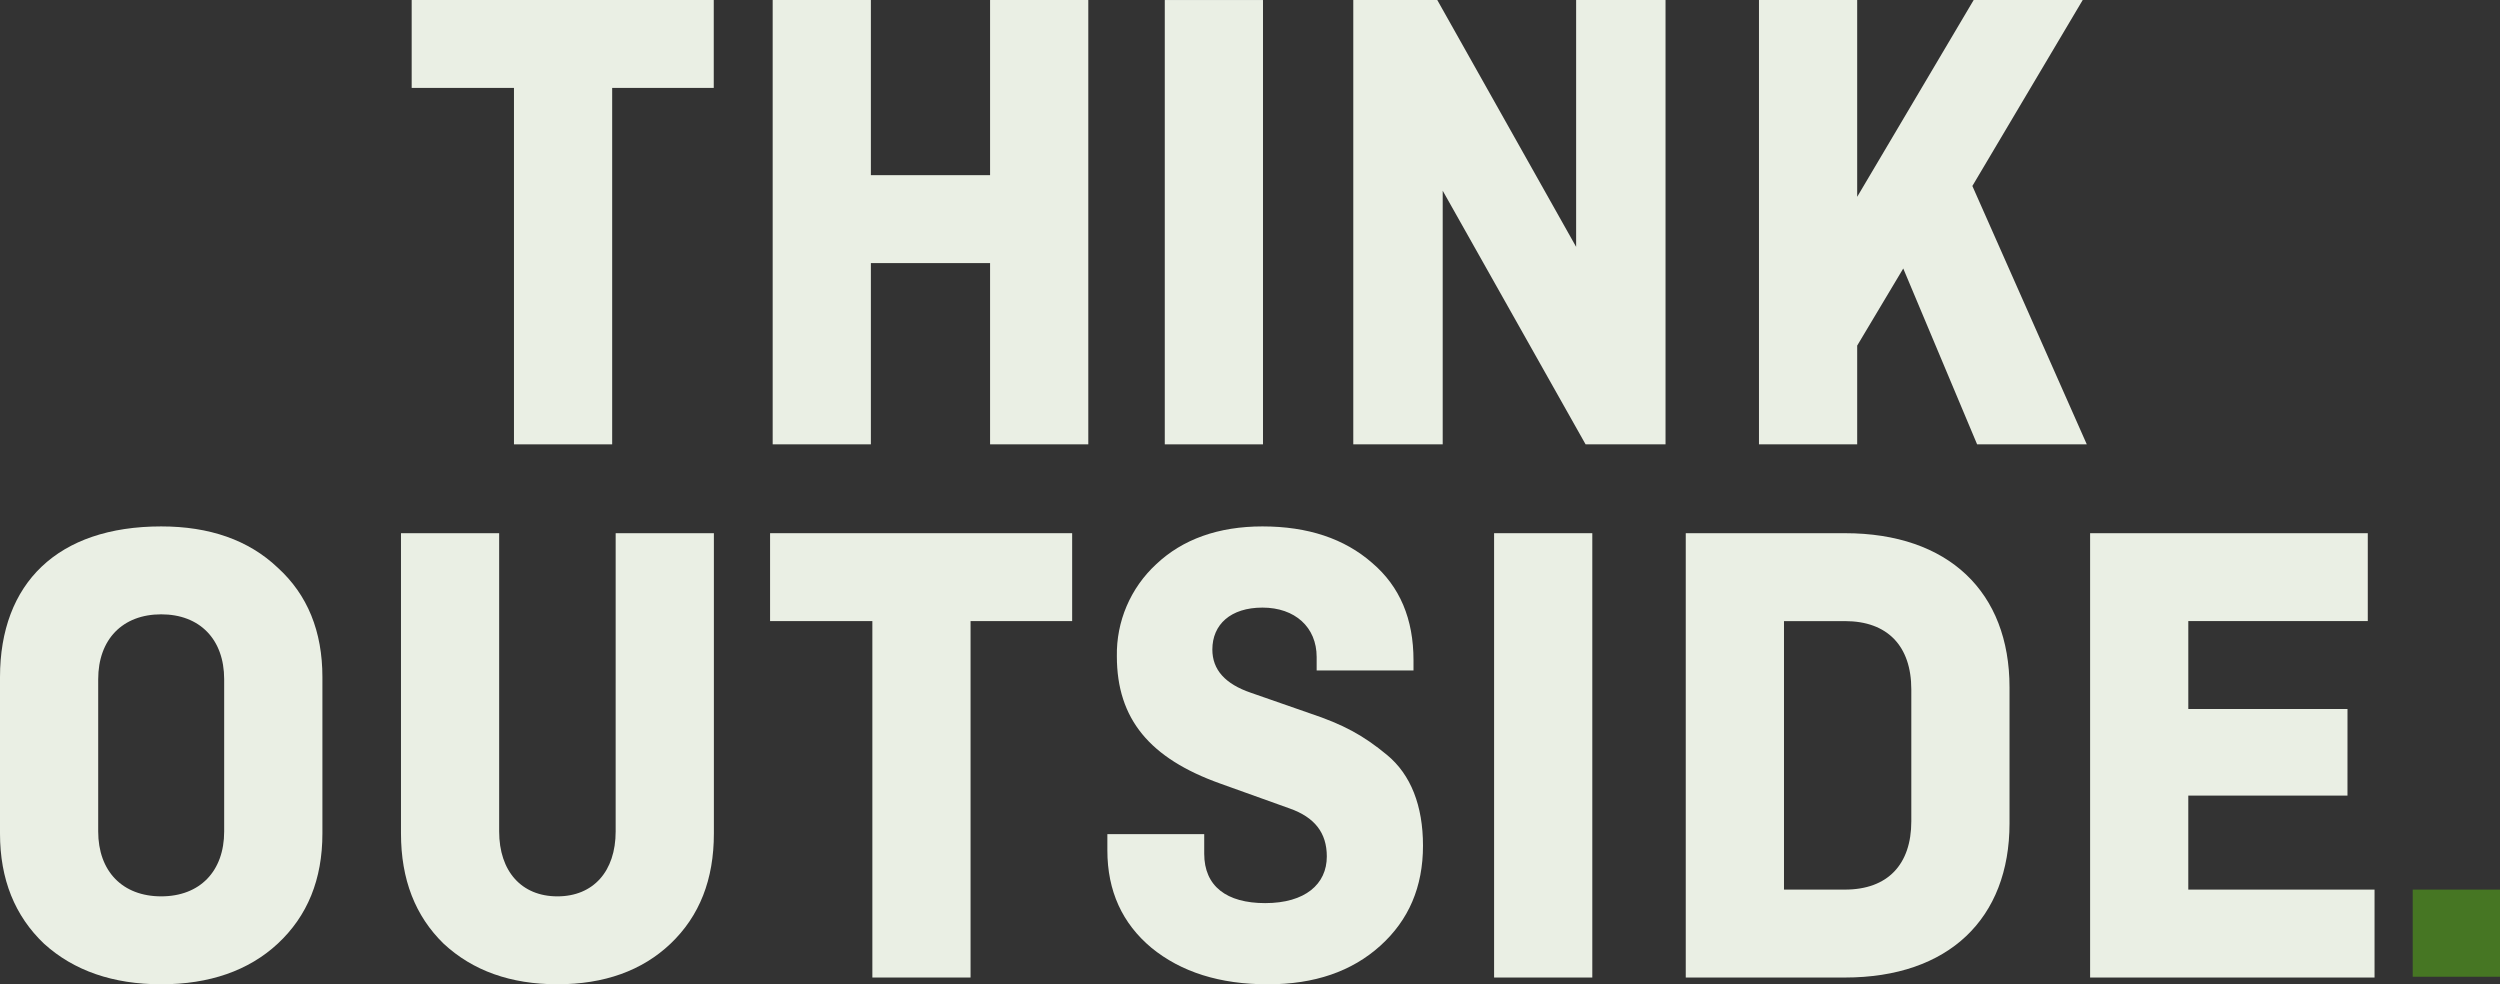
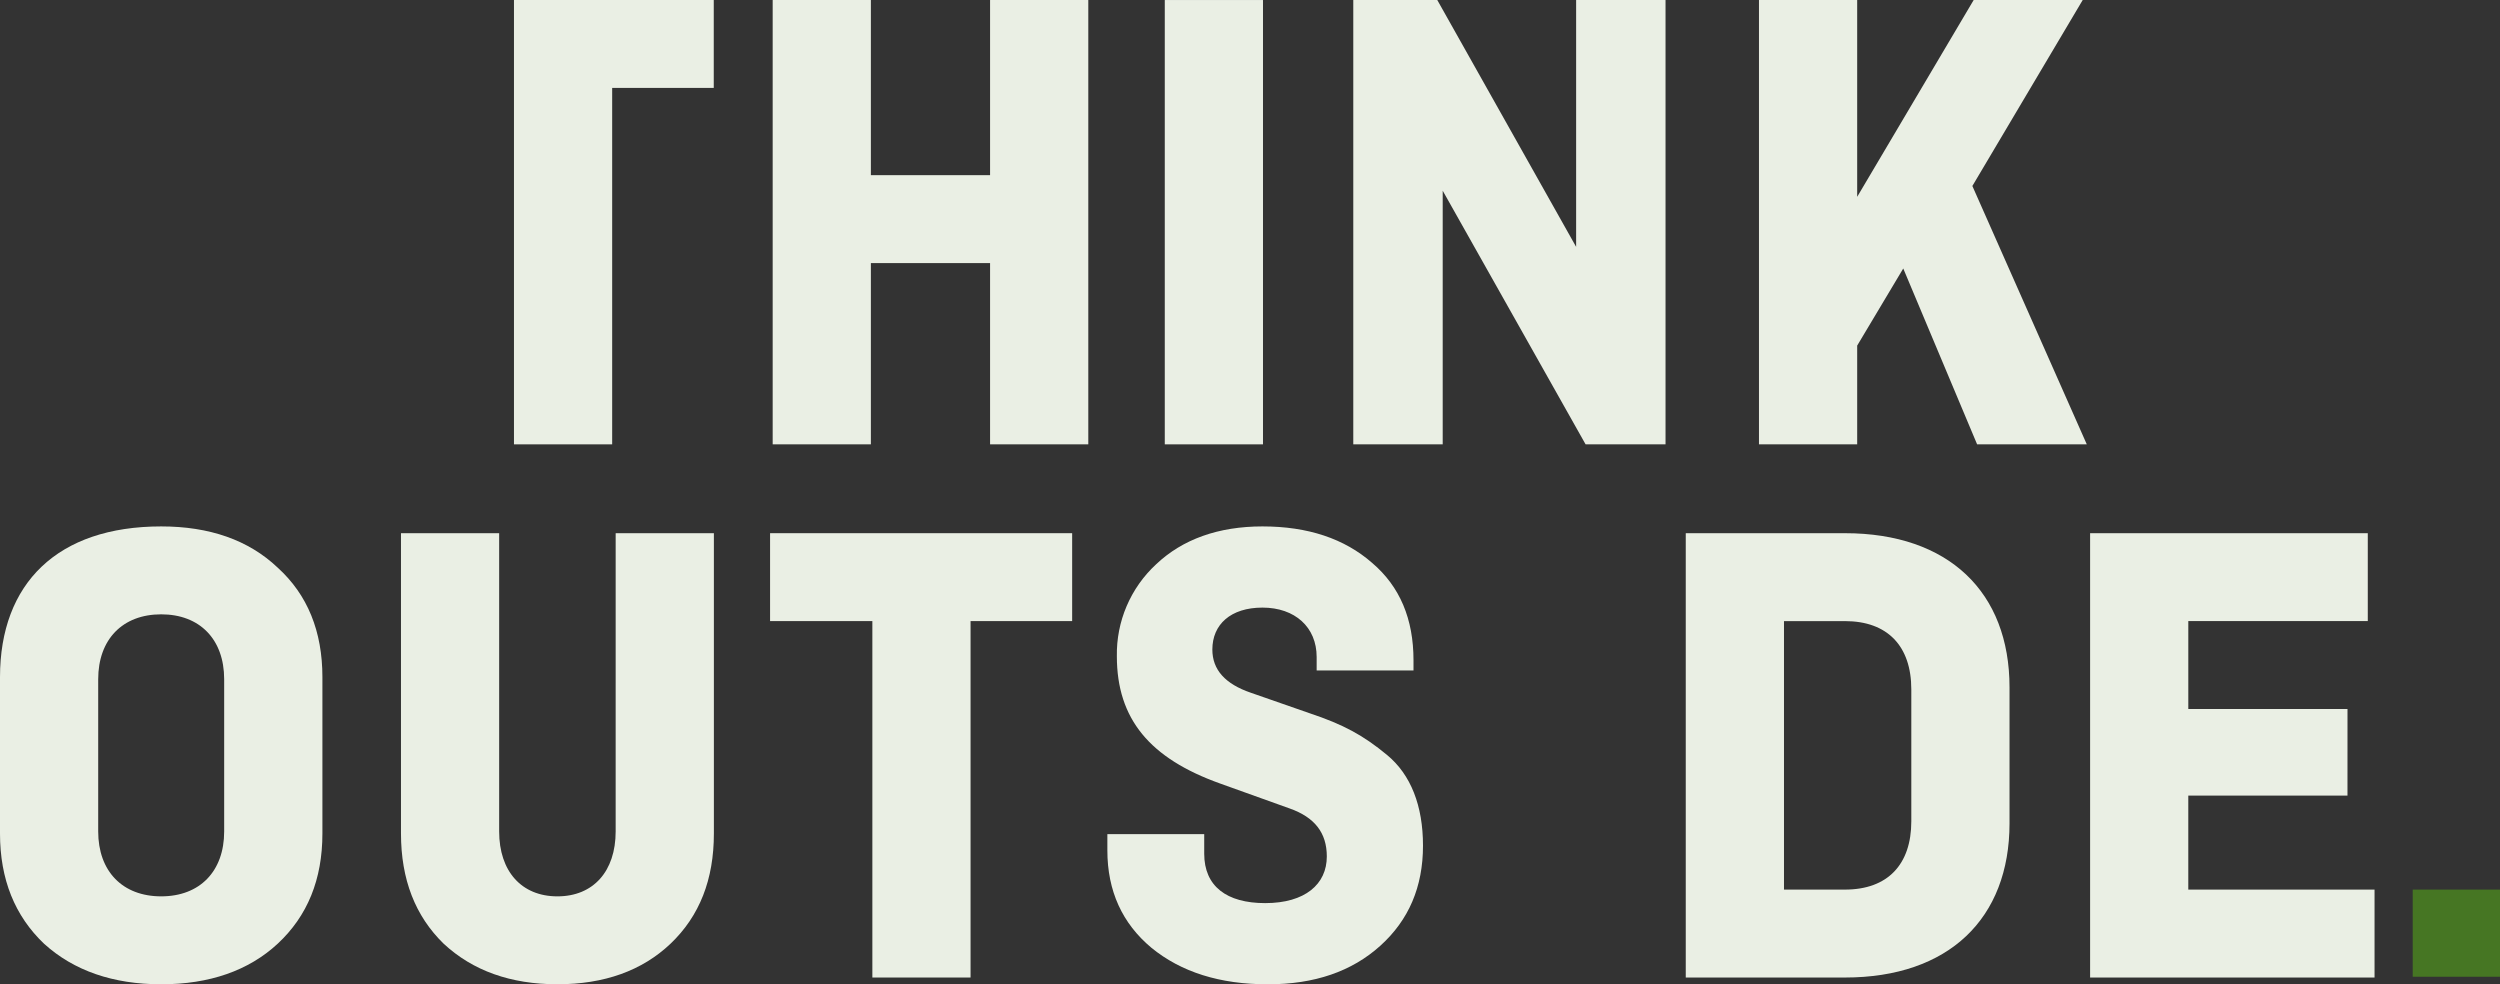
<svg xmlns="http://www.w3.org/2000/svg" width="668" height="263" viewBox="0 0 668 263" fill="none">
  <rect x="0" y="0" width="668" height="263" fill="#333333" stroke="none" />
-   <path d="M110 0V23.489H137.334V118.731H163.572V23.489H190.714V0H110Z" fill="#EAEFE4" />
+   <path d="M110 0H137.334V118.731H163.572V23.489H190.714V0H110Z" fill="#EAEFE4" />
  <path d="M264.549 0.001V46.804H232.698V0.001H206.46V118.727H232.698V70.299H264.549V118.727H290.793V0.001H264.549Z" fill="#EAEFE4" />
  <path d="M421.143 0.001V65.963L384.039 0.001H361.597V118.727H385.49V50.957L423.669 118.727H445.03V0.001H421.143Z" fill="#EAEFE4" />
  <path d="M527.368 0.001L496.238 52.592V0.001H469.996V118.727H496.239V92.345L508.549 71.741L528.283 118.726H557.589L527.015 49.695L556.502 0.001H527.368Z" fill="#EAEFE4" />
  <path d="M337.472 0.006H311.229V118.731H337.472V0.006Z" fill="#EAEFE4" />
  <path d="M86.148 222.698C86.148 234.99 82.165 244.745 74.201 252.157C66.418 259.383 55.923 263.002 43.076 263.002C30.229 263.002 19.723 259.384 11.764 252.157C3.981 244.744 0 234.99 0 222.698V180.956C0.001 155.836 15.384 140.658 43.077 140.658C55.923 140.658 66.419 144.271 74.202 151.678C82.167 158.909 86.149 168.669 86.149 180.956L86.148 222.698ZM26.238 222.157C26.238 232.82 32.752 239.506 43.071 239.506C53.389 239.506 59.899 232.82 59.899 222.157V181.497C59.899 170.835 53.385 164.148 43.071 164.148C32.755 164.148 26.238 170.833 26.238 181.497V222.157Z" fill="#EAEFE4" />
  <path d="M164.507 142.464H190.75V222.698C190.75 234.99 186.945 244.745 179.163 252.157C171.563 259.383 161.429 262.997 148.944 262.997C136.458 262.997 126.325 259.383 118.543 252.157C110.943 244.744 107.143 234.99 107.143 222.698V142.464H133.375V222.159C133.375 232.81 139.349 239.507 148.94 239.507C158.531 239.507 164.504 232.816 164.504 222.159L164.507 142.464Z" fill="#EAEFE4" />
  <path d="M205.765 165.956V142.468H286.479V165.956H259.332V261.194H233.095V165.956H205.765Z" fill="#EAEFE4" />
  <path d="M377.688 179.149H351.809V175.541C351.809 167.588 346.018 162.351 337.331 162.351C328.826 162.351 323.94 166.867 323.94 173.553C323.94 178.972 327.382 182.768 334.259 185.114L349.818 190.538C359.047 193.611 364.296 196.503 370.634 201.741C376.971 206.979 380.225 215.295 380.225 225.957C380.225 236.983 376.424 245.84 368.824 252.702C361.224 259.564 351.264 263.006 338.781 263.006C325.93 263.006 315.616 259.751 307.652 253.241C299.869 246.741 295.888 238.063 295.888 227.224V222.879H321.767V228.122C321.767 236.797 327.741 241.313 338.054 241.313C348.732 241.313 354.524 236.253 354.524 228.844C354.524 222.521 351.264 218.363 344.573 216.012L325.931 209.325C307.289 202.639 298.425 192.157 298.425 175.355C298.341 170.751 299.232 166.181 301.041 161.945C302.85 157.709 305.535 153.903 308.92 150.776C315.975 144.089 325.567 140.658 337.331 140.658C349.454 140.658 359.226 143.911 366.647 150.417C374.07 156.74 377.688 165.414 377.688 176.44V179.149Z" fill="#EAEFE4" />
-   <path d="M425.464 142.47H399.221V261.195H425.464V142.47Z" fill="#EAEFE4" />
  <path d="M492.969 142.47C520.656 142.47 536.945 158.189 536.945 183.671V219.994C536.945 245.472 520.658 261.195 492.969 261.195H450.434V142.47H492.969ZM476.682 165.958V237.701H492.969C504.369 237.701 510.703 231.014 510.703 219.449V184.212C510.703 172.645 504.365 165.96 492.969 165.96L476.682 165.958Z" fill="#EAEFE4" />
  <path d="M627.247 212.58H584.712V237.701H634.479V261.195H558.477V142.464H632.672V165.953H584.716V189.449H627.251L627.247 212.58Z" fill="#EAEFE4" />
  <path d="M668.001 237.701H644.679V260.989H668.001V237.701Z" fill="#467623" />
</svg>